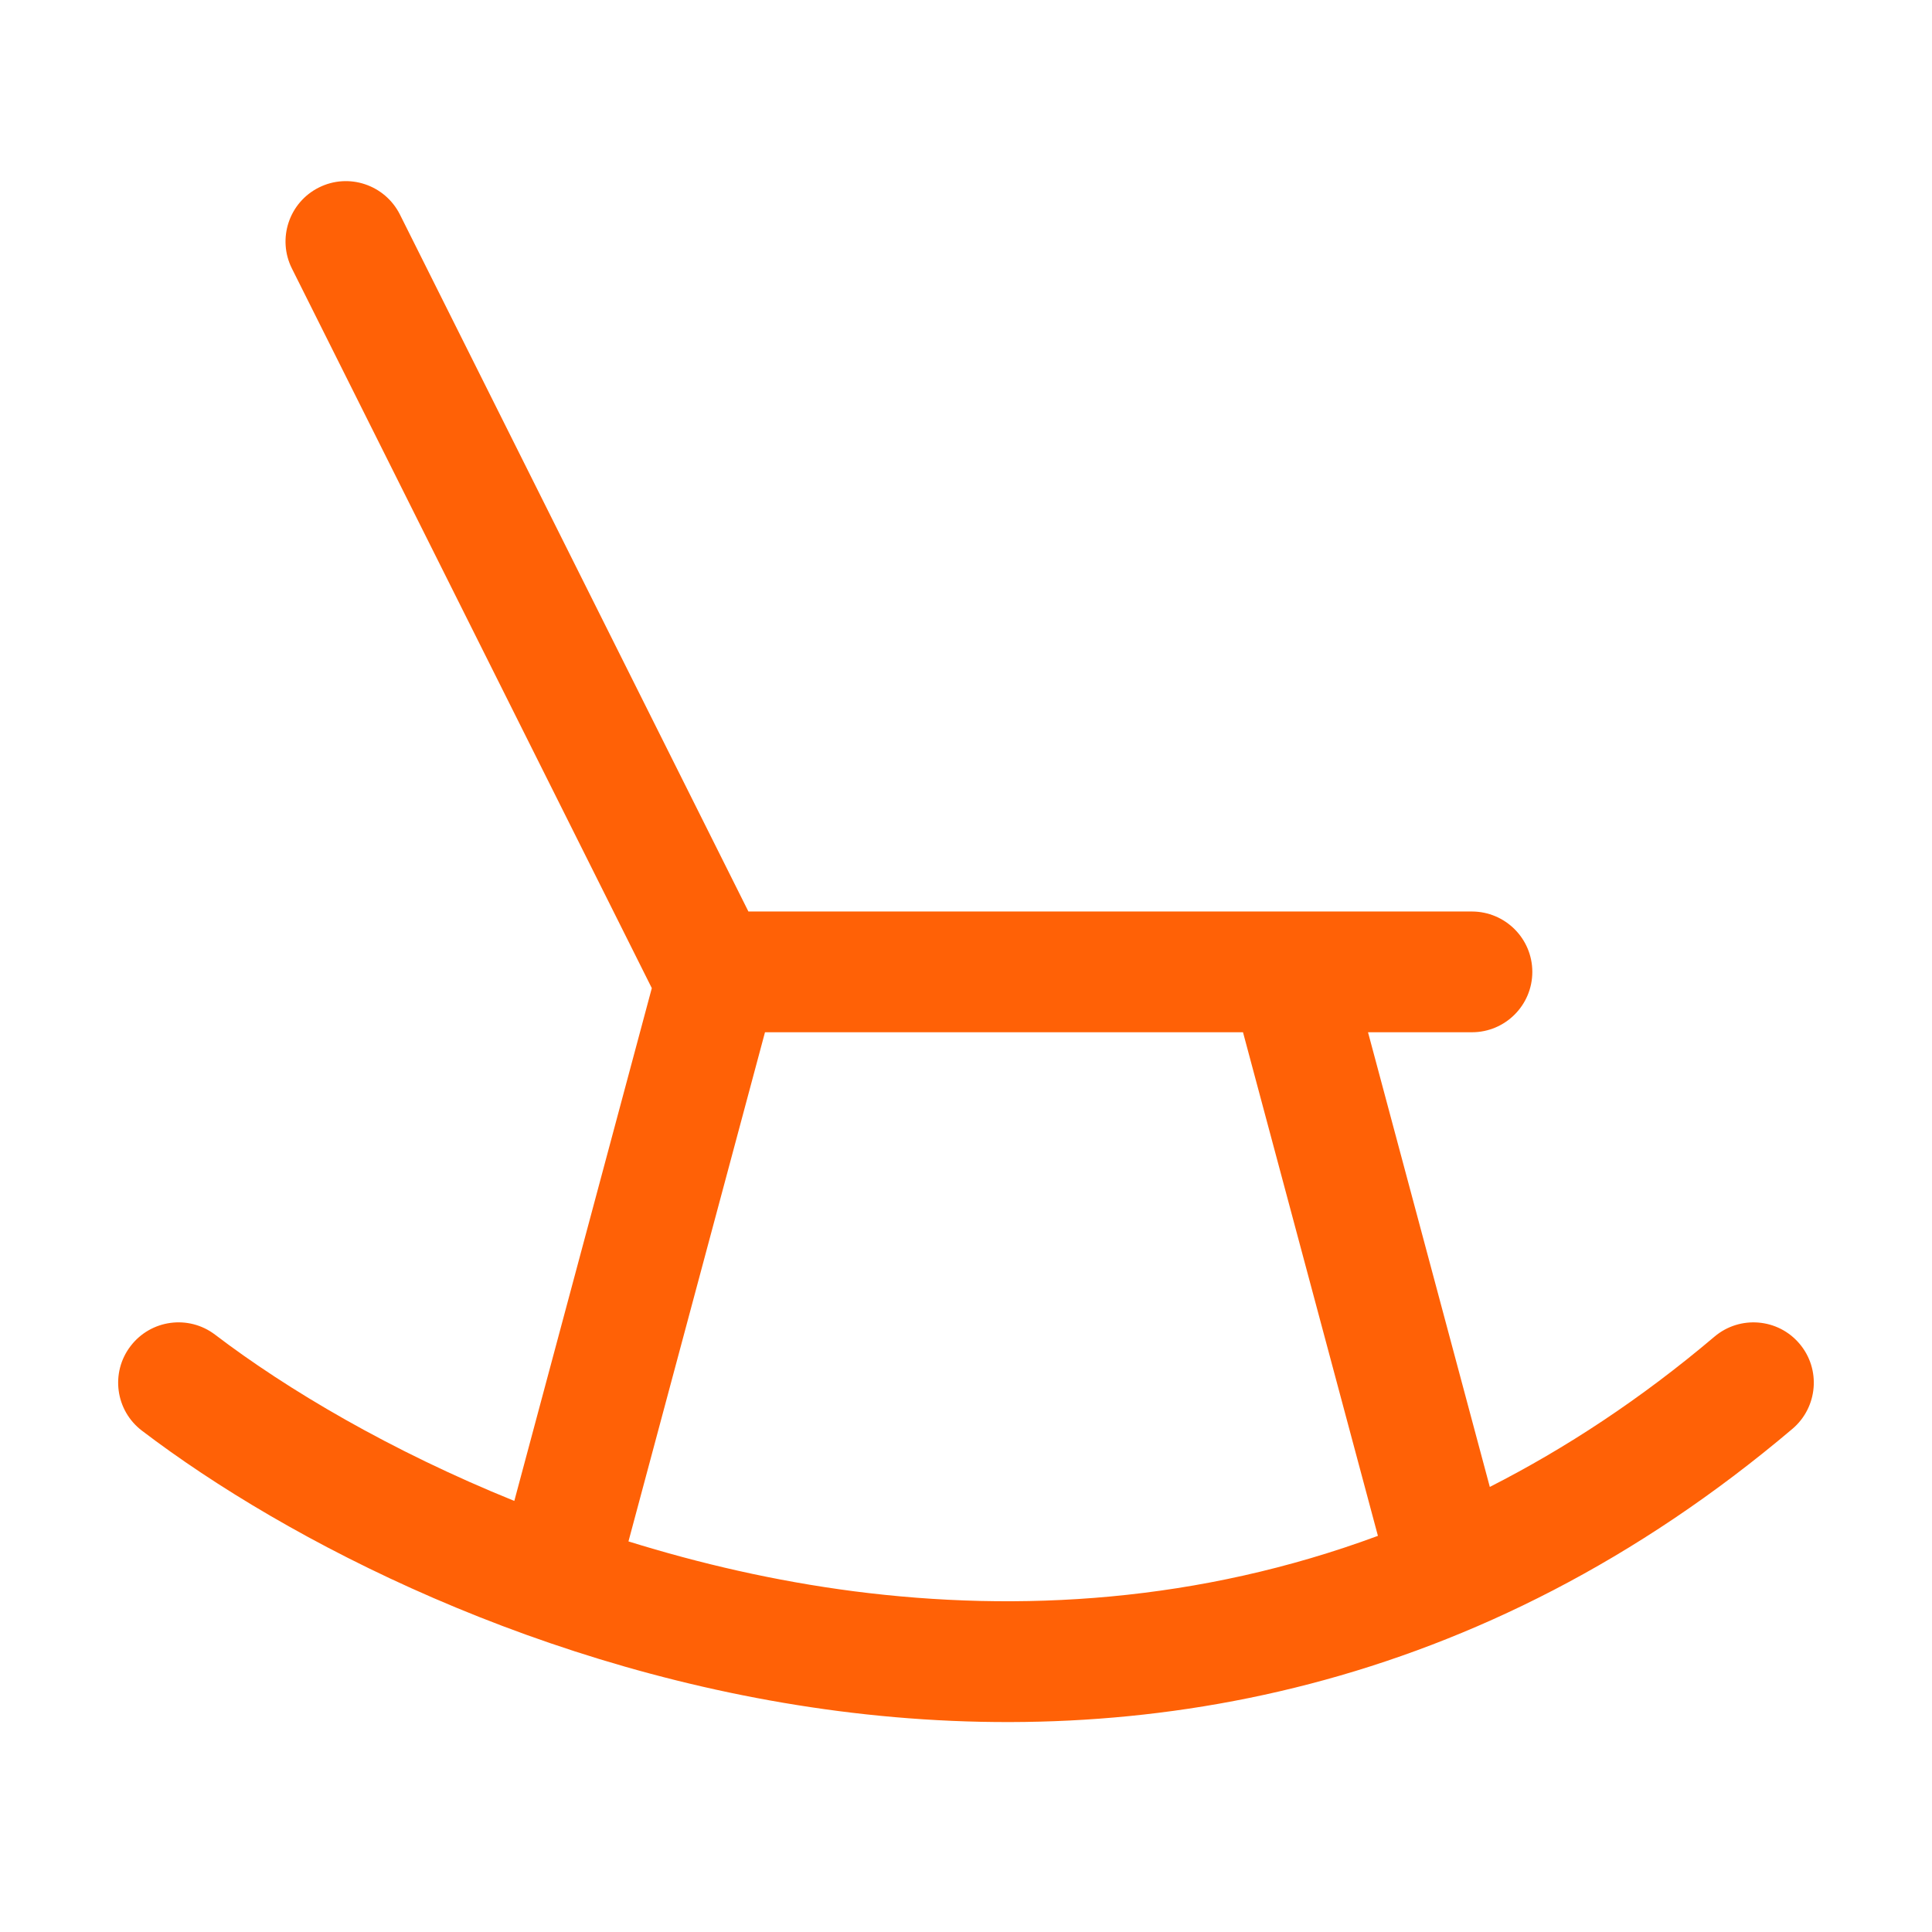
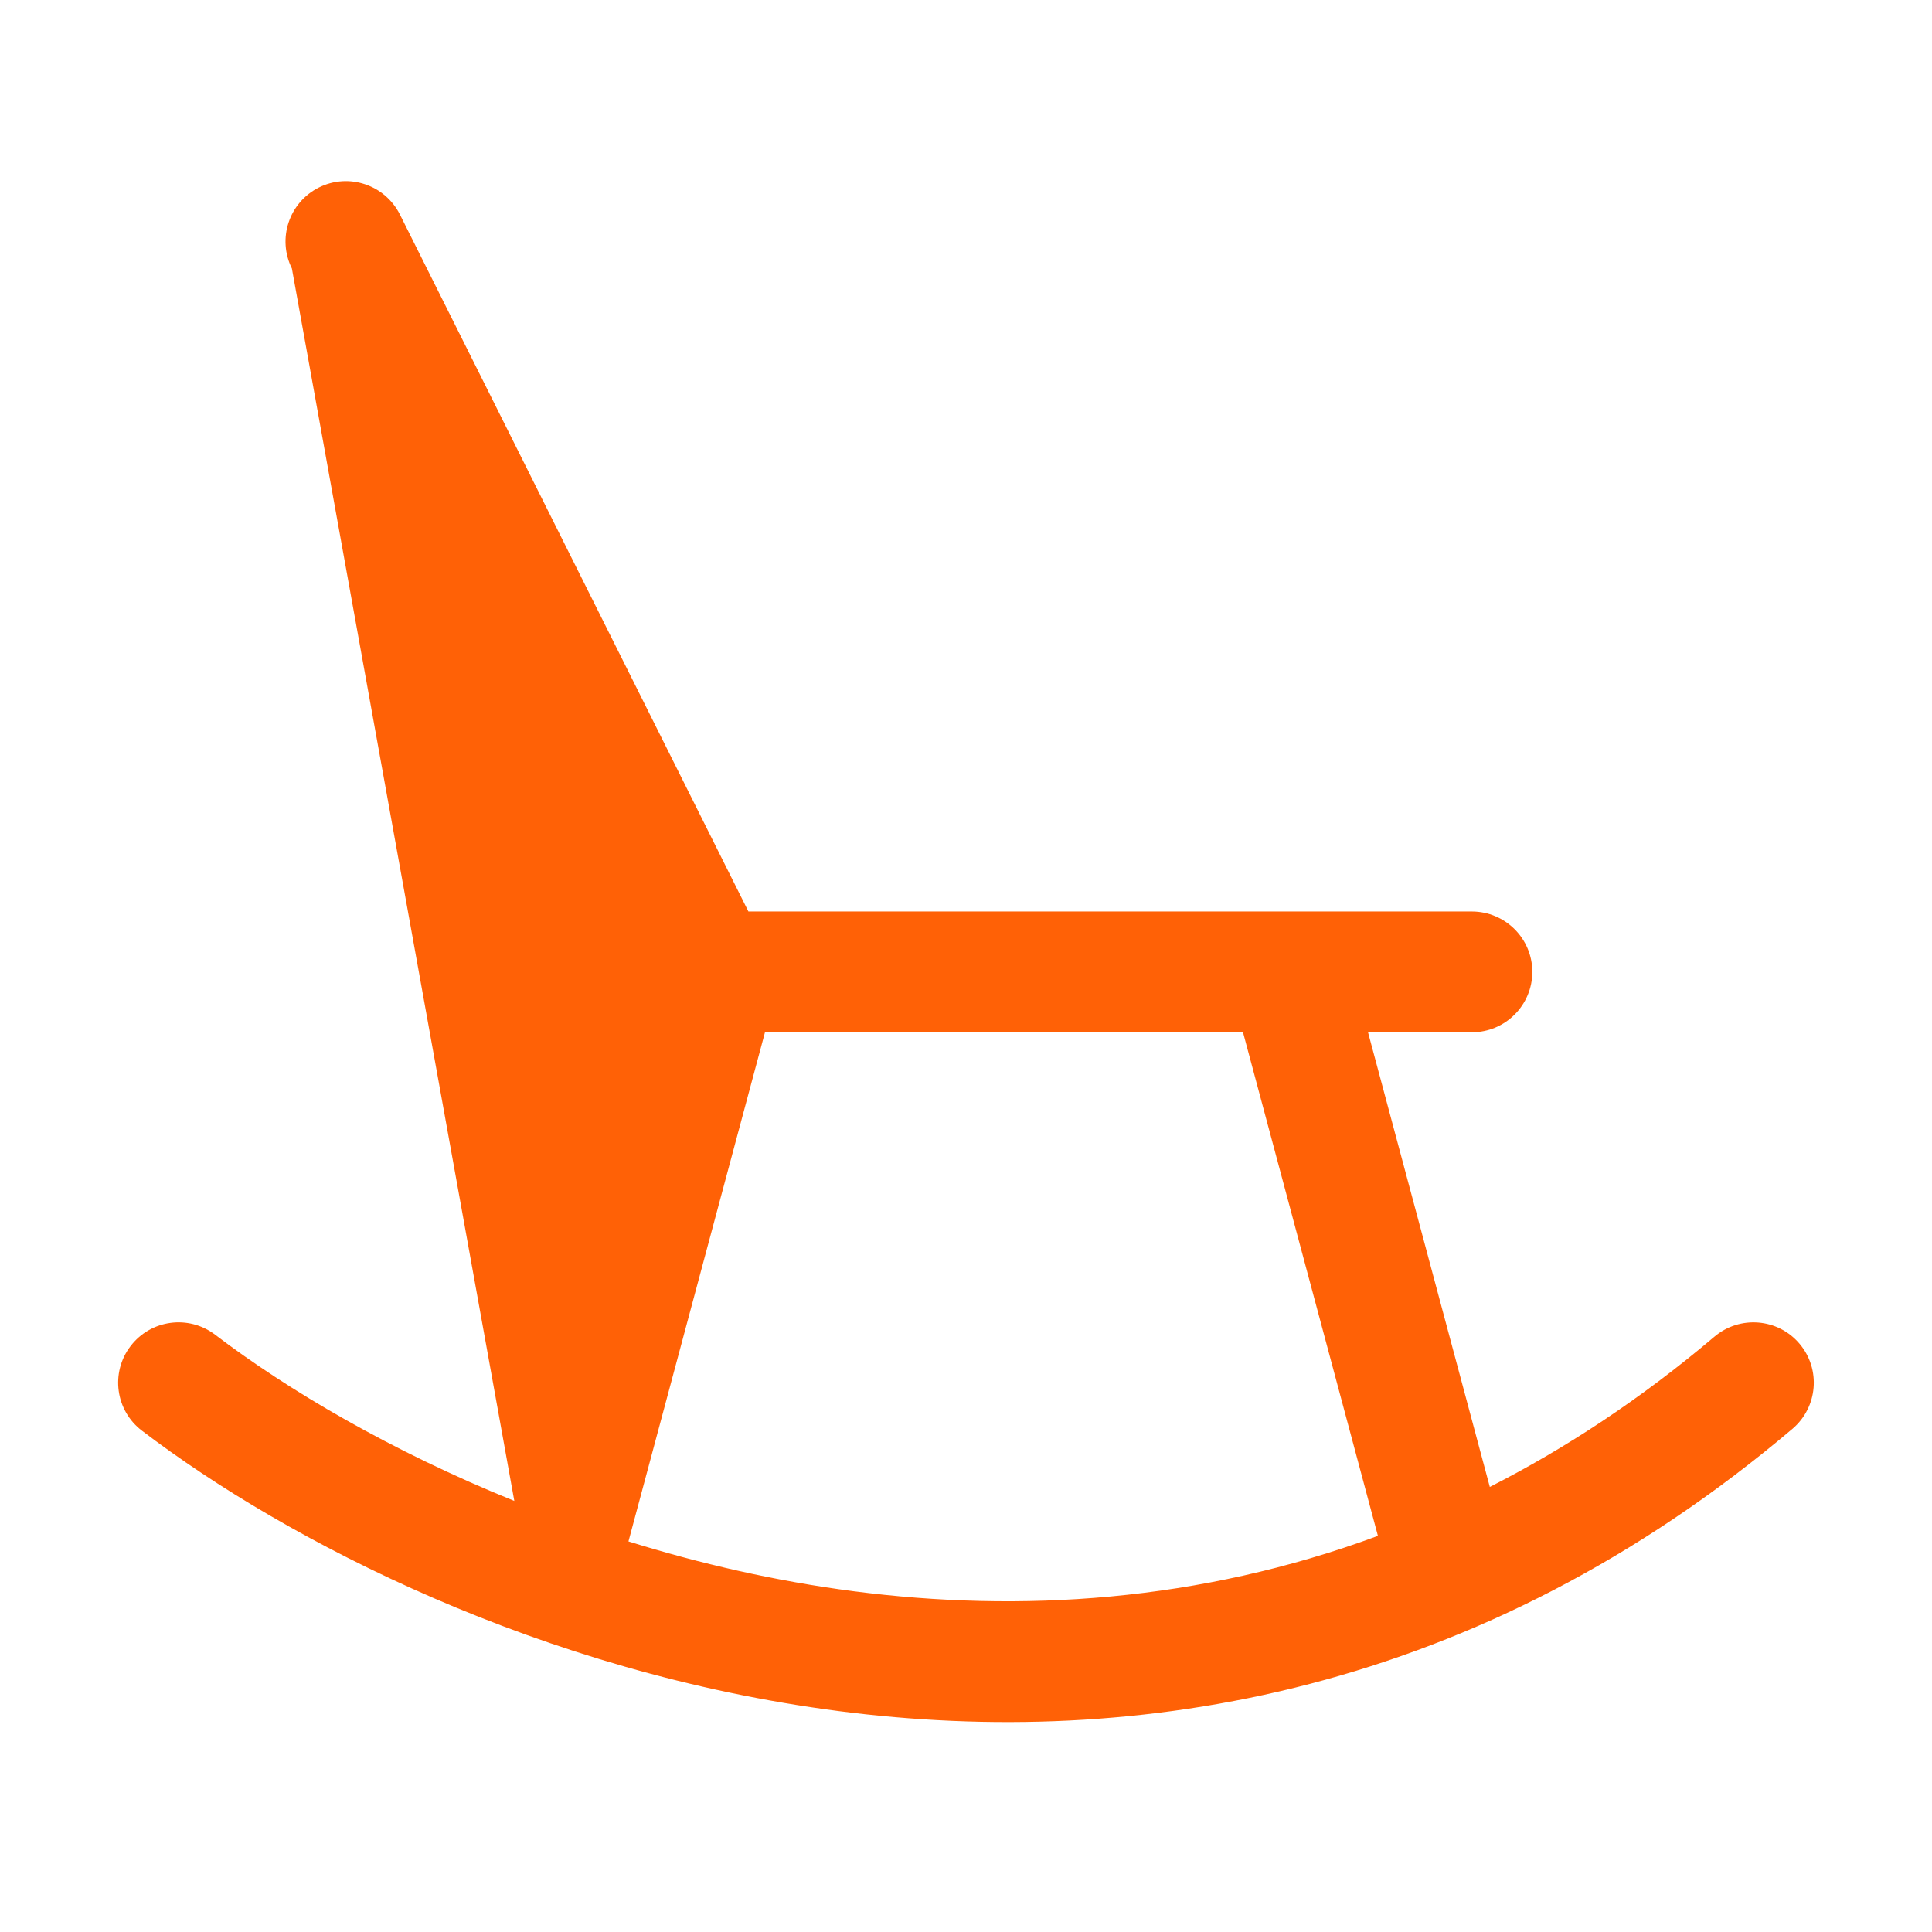
<svg xmlns="http://www.w3.org/2000/svg" width="24" height="24" viewBox="0 0 24 24" fill="none">
-   <path fill-rule="evenodd" clip-rule="evenodd" d="M3.962 2.329C4.332 2.144 4.782 2.295 4.968 2.665L9.297 11.323H18.285C18.699 11.324 19.035 11.659 19.035 12.073C19.035 12.487 18.699 12.823 18.285 12.823H16.994L18.507 18.471C19.448 17.992 20.383 17.379 21.297 16.605C21.613 16.337 22.087 16.376 22.354 16.692C22.622 17.008 22.582 17.481 22.267 17.749C18.375 21.045 14.121 21.735 10.413 21.255C6.729 20.778 3.569 19.148 1.764 17.773C1.434 17.523 1.37 17.052 1.621 16.723C1.872 16.393 2.342 16.329 2.672 16.58C3.567 17.262 4.852 18.023 6.389 18.645L8.097 12.275L3.626 3.335C3.441 2.965 3.591 2.514 3.962 2.329ZM7.807 19.148C8.688 19.422 9.627 19.64 10.605 19.767C12.665 20.033 14.892 19.903 17.117 19.079L15.441 12.823H9.503L7.807 19.148Z" fill="#FF6106" />
+   <path fill-rule="evenodd" clip-rule="evenodd" d="M3.962 2.329C4.332 2.144 4.782 2.295 4.968 2.665L9.297 11.323H18.285C18.699 11.324 19.035 11.659 19.035 12.073C19.035 12.487 18.699 12.823 18.285 12.823H16.994L18.507 18.471C19.448 17.992 20.383 17.379 21.297 16.605C21.613 16.337 22.087 16.376 22.354 16.692C22.622 17.008 22.582 17.481 22.267 17.749C18.375 21.045 14.121 21.735 10.413 21.255C6.729 20.778 3.569 19.148 1.764 17.773C1.434 17.523 1.37 17.052 1.621 16.723C1.872 16.393 2.342 16.329 2.672 16.58C3.567 17.262 4.852 18.023 6.389 18.645L3.626 3.335C3.441 2.965 3.591 2.514 3.962 2.329ZM7.807 19.148C8.688 19.422 9.627 19.64 10.605 19.767C12.665 20.033 14.892 19.903 17.117 19.079L15.441 12.823H9.503L7.807 19.148Z" fill="#FF6106" />
</svg>